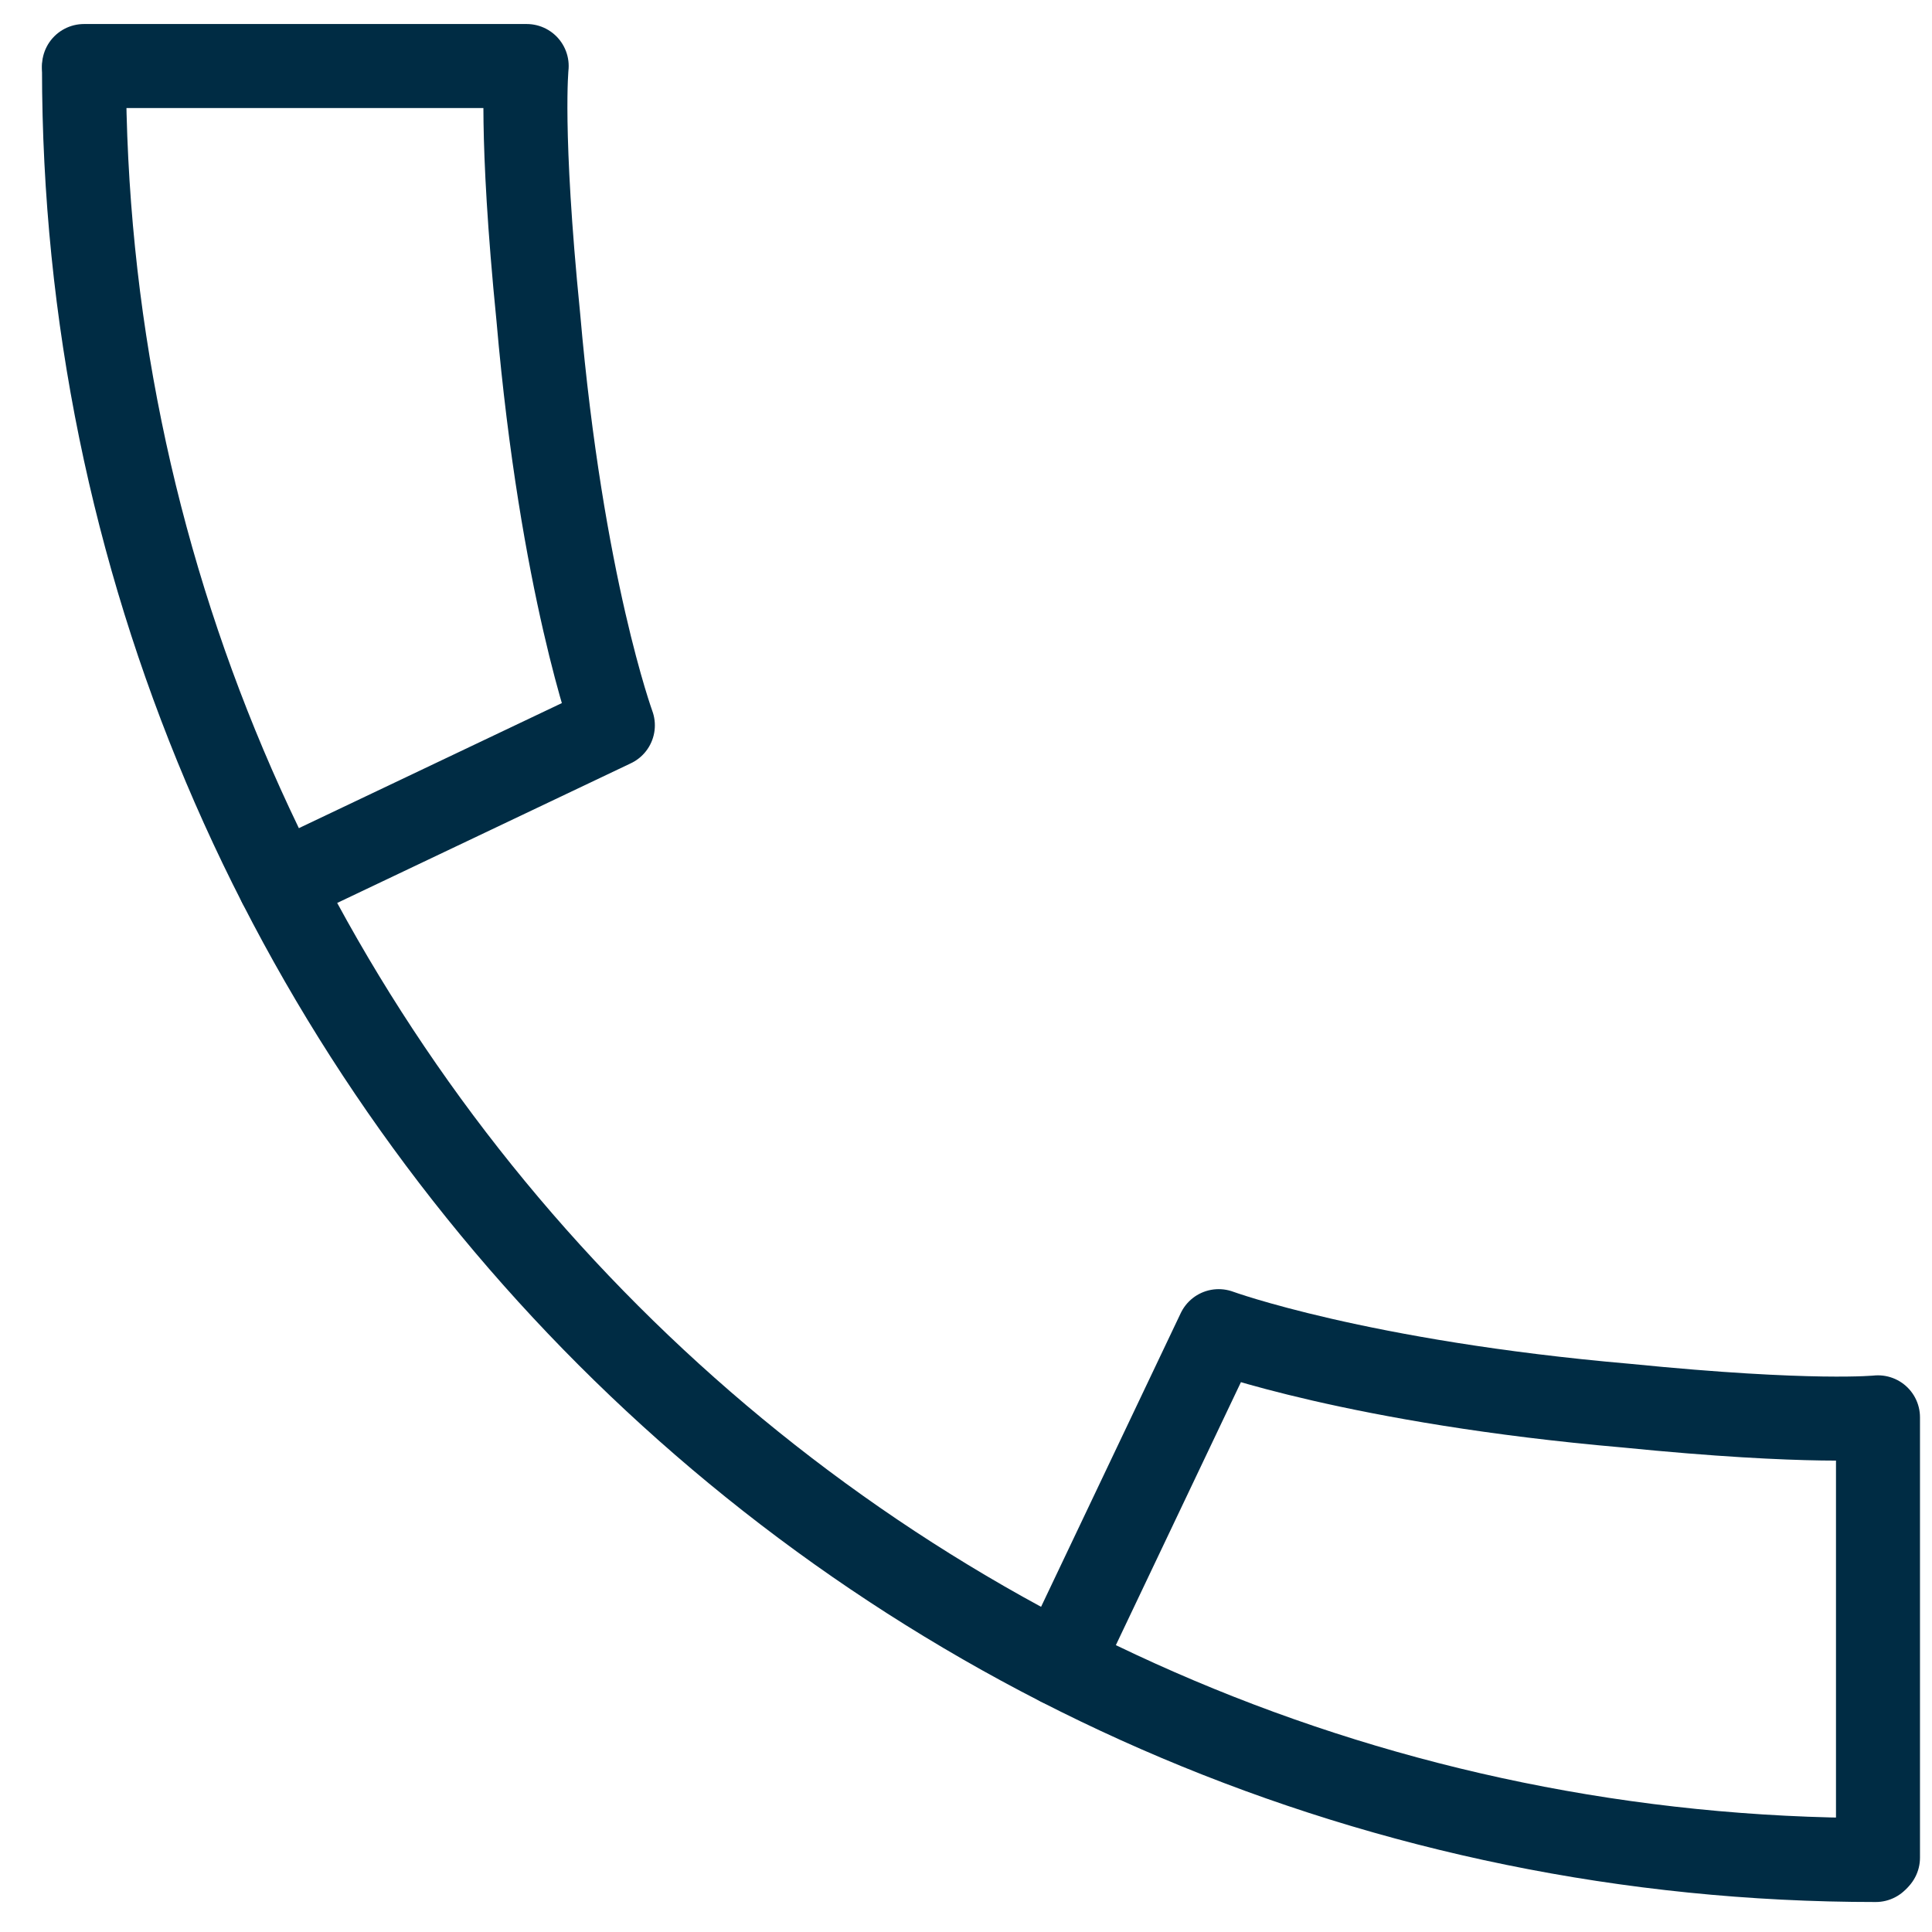
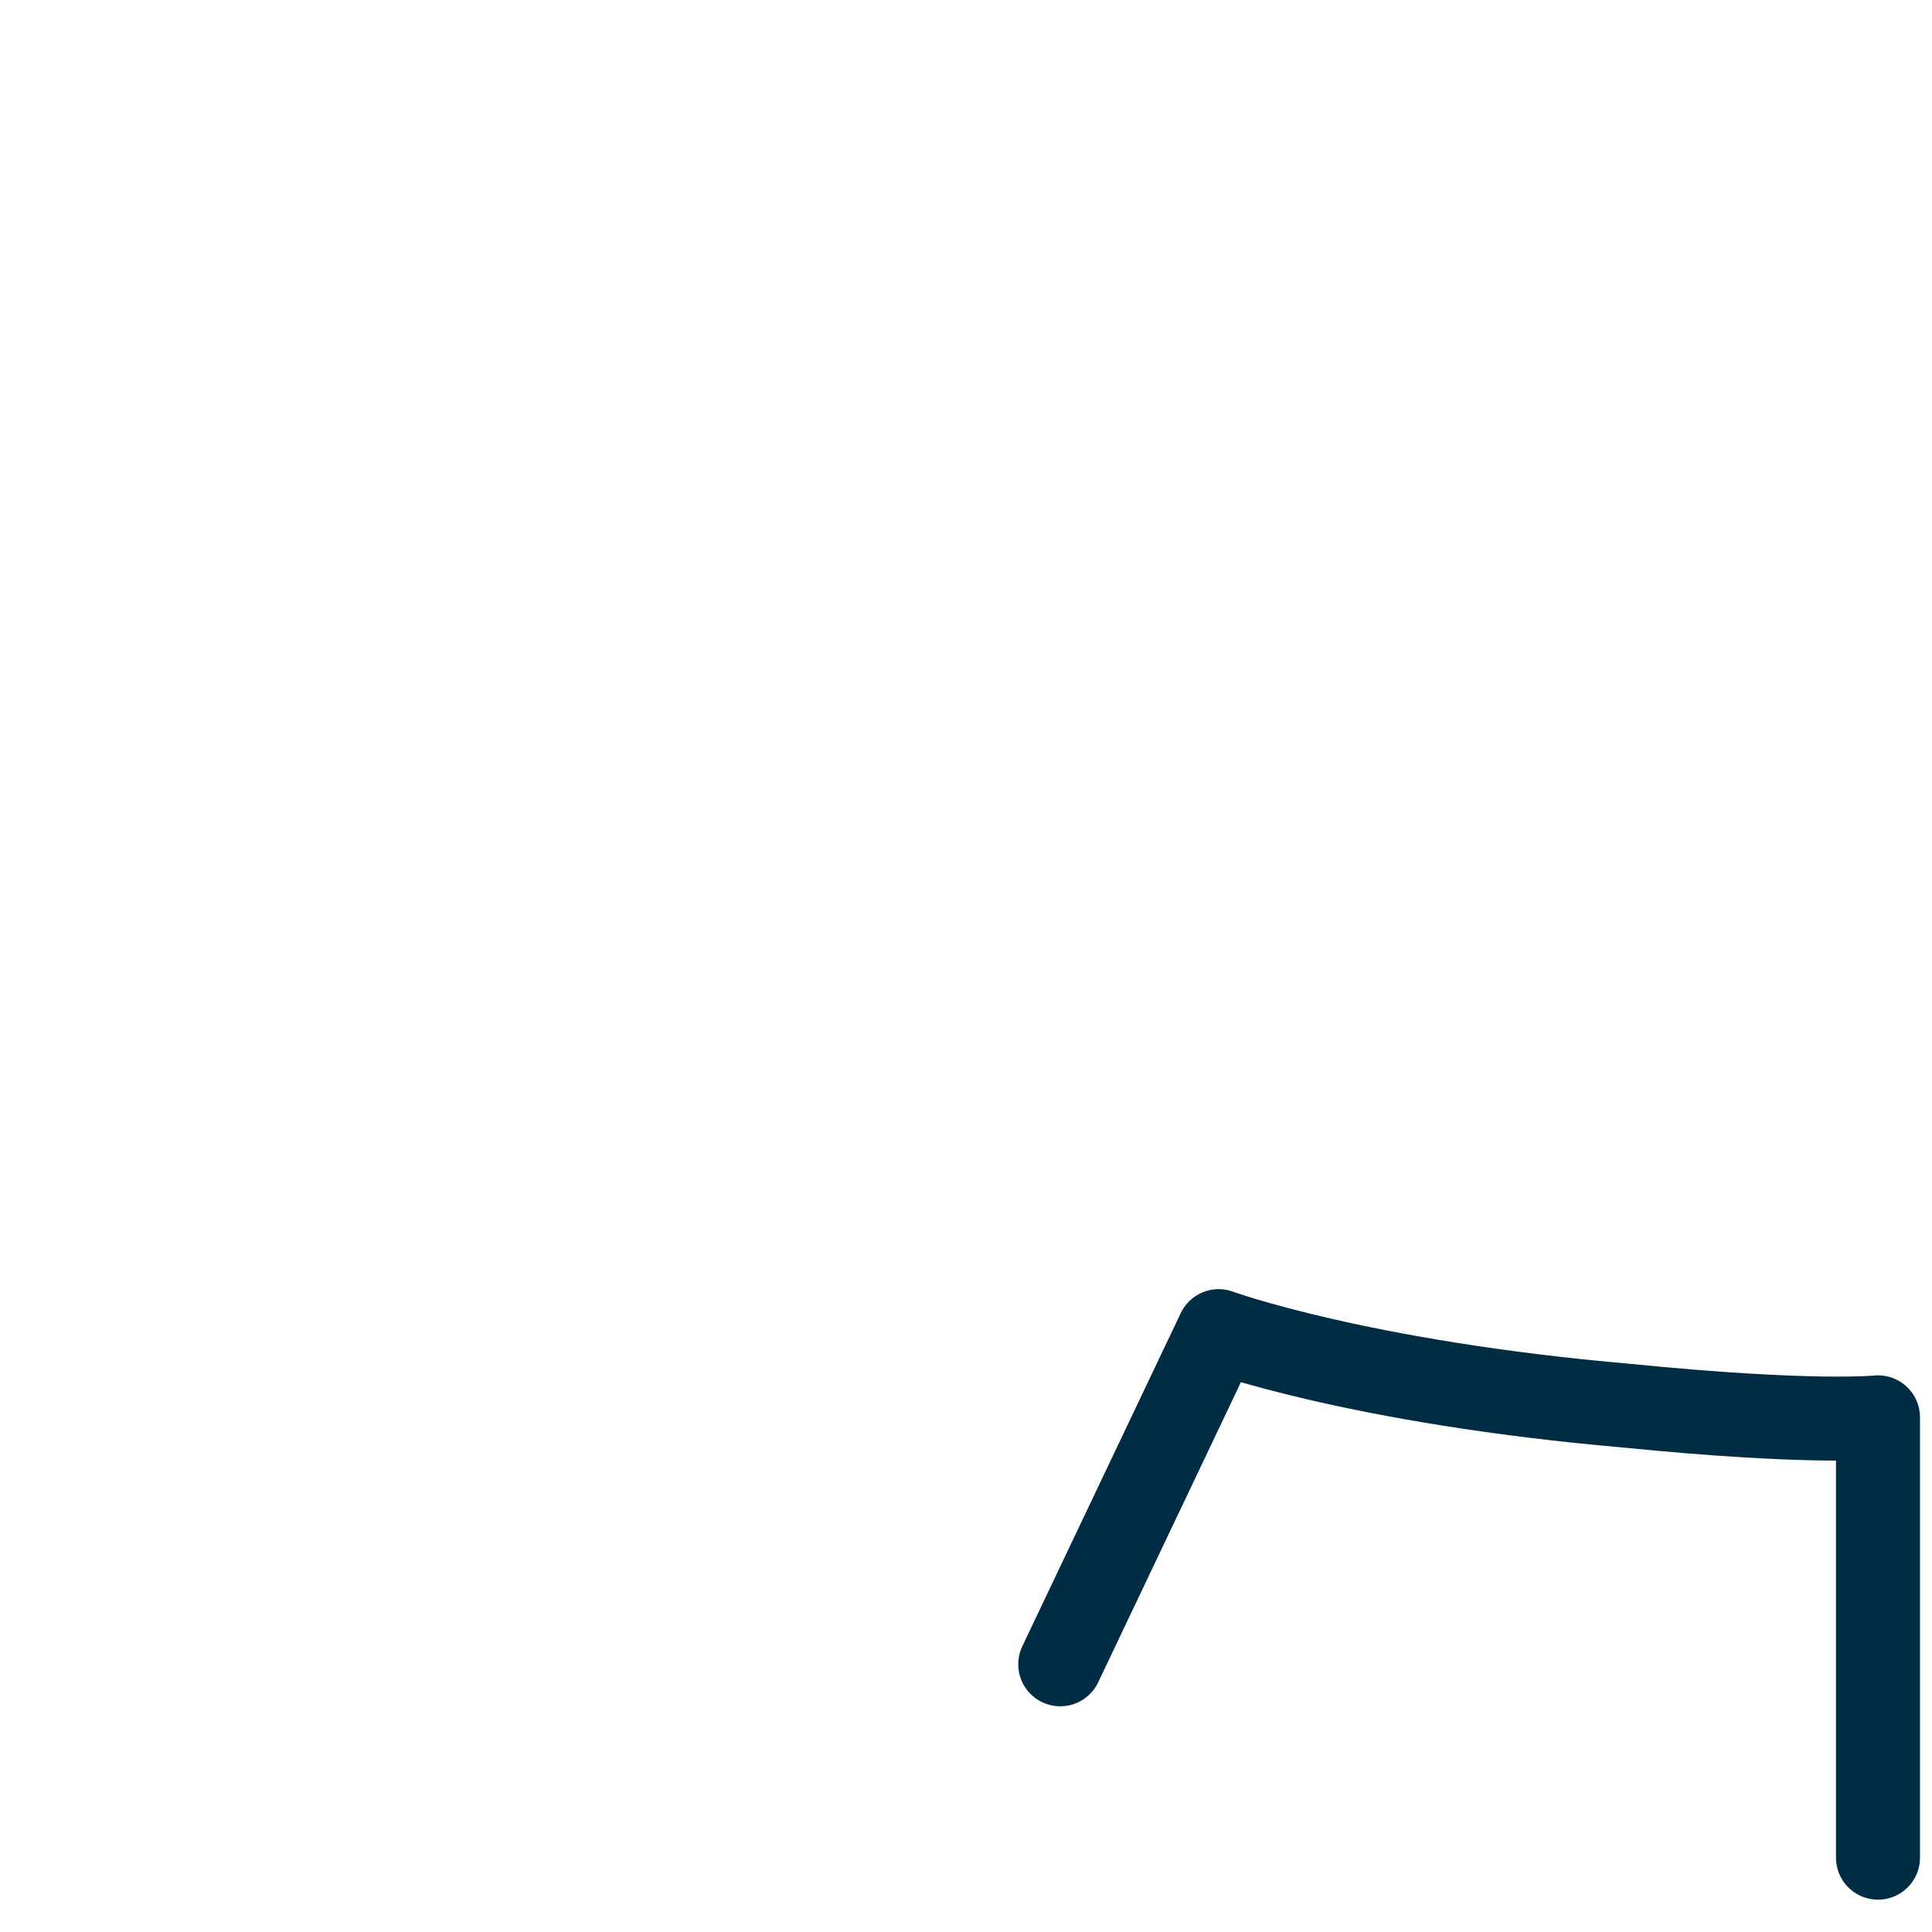
<svg xmlns="http://www.w3.org/2000/svg" width="23" height="23" viewBox="0 0 23 23" fill="none">
-   <path d="M1 0.813C1 12.602 10.541 22.143 22.33 22.143" stroke="#002C44" stroke-linecap="round" stroke-linejoin="round" />
  <path d="M12.622 19.813L14.508 15.847C14.508 15.847 16.172 16.457 19.362 16.734C21.581 16.956 22.357 16.873 22.357 16.873V22.115" stroke="#002C44" stroke-linecap="round" stroke-linejoin="round" />
-   <path d="M3.33 10.521L7.296 8.635C7.296 8.635 6.686 6.971 6.409 3.781C6.187 1.562 6.27 0.786 6.27 0.786H1" stroke="#002C44" stroke-linecap="round" stroke-linejoin="round" />
</svg>